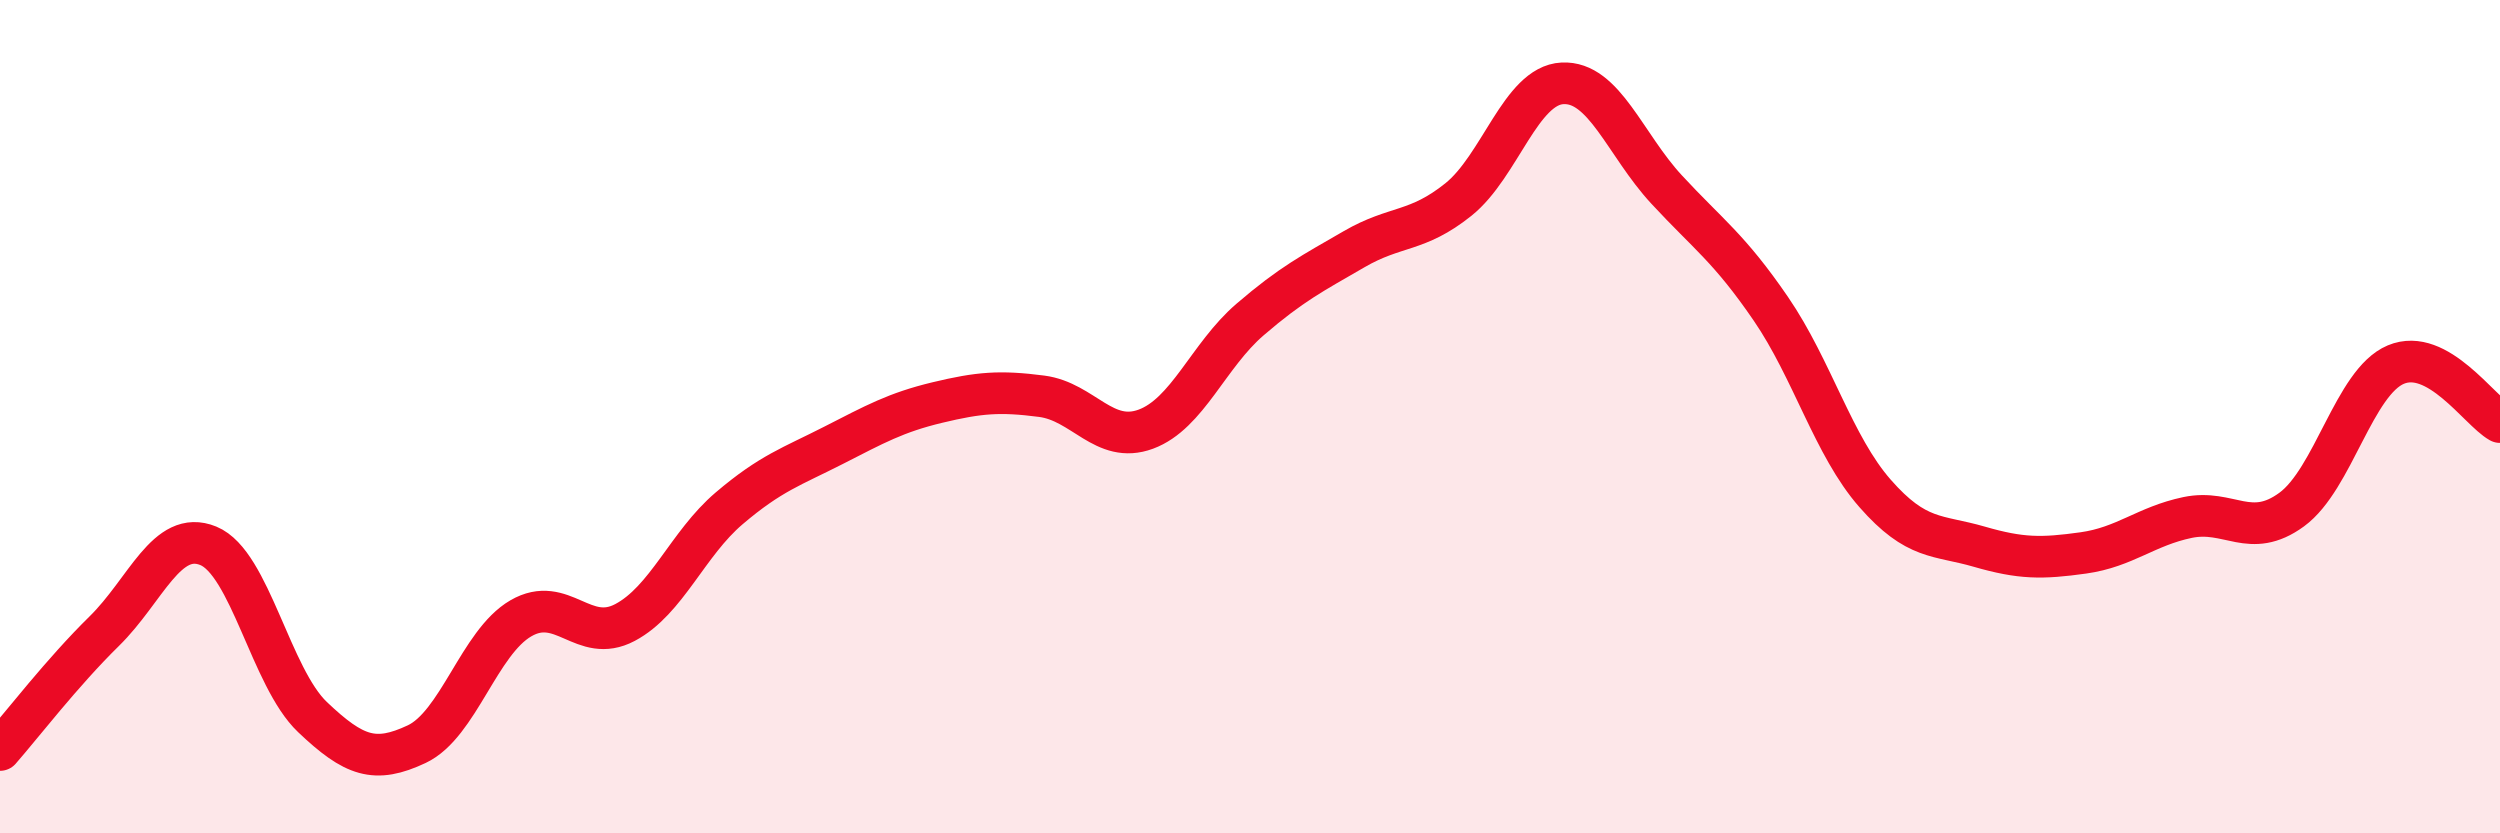
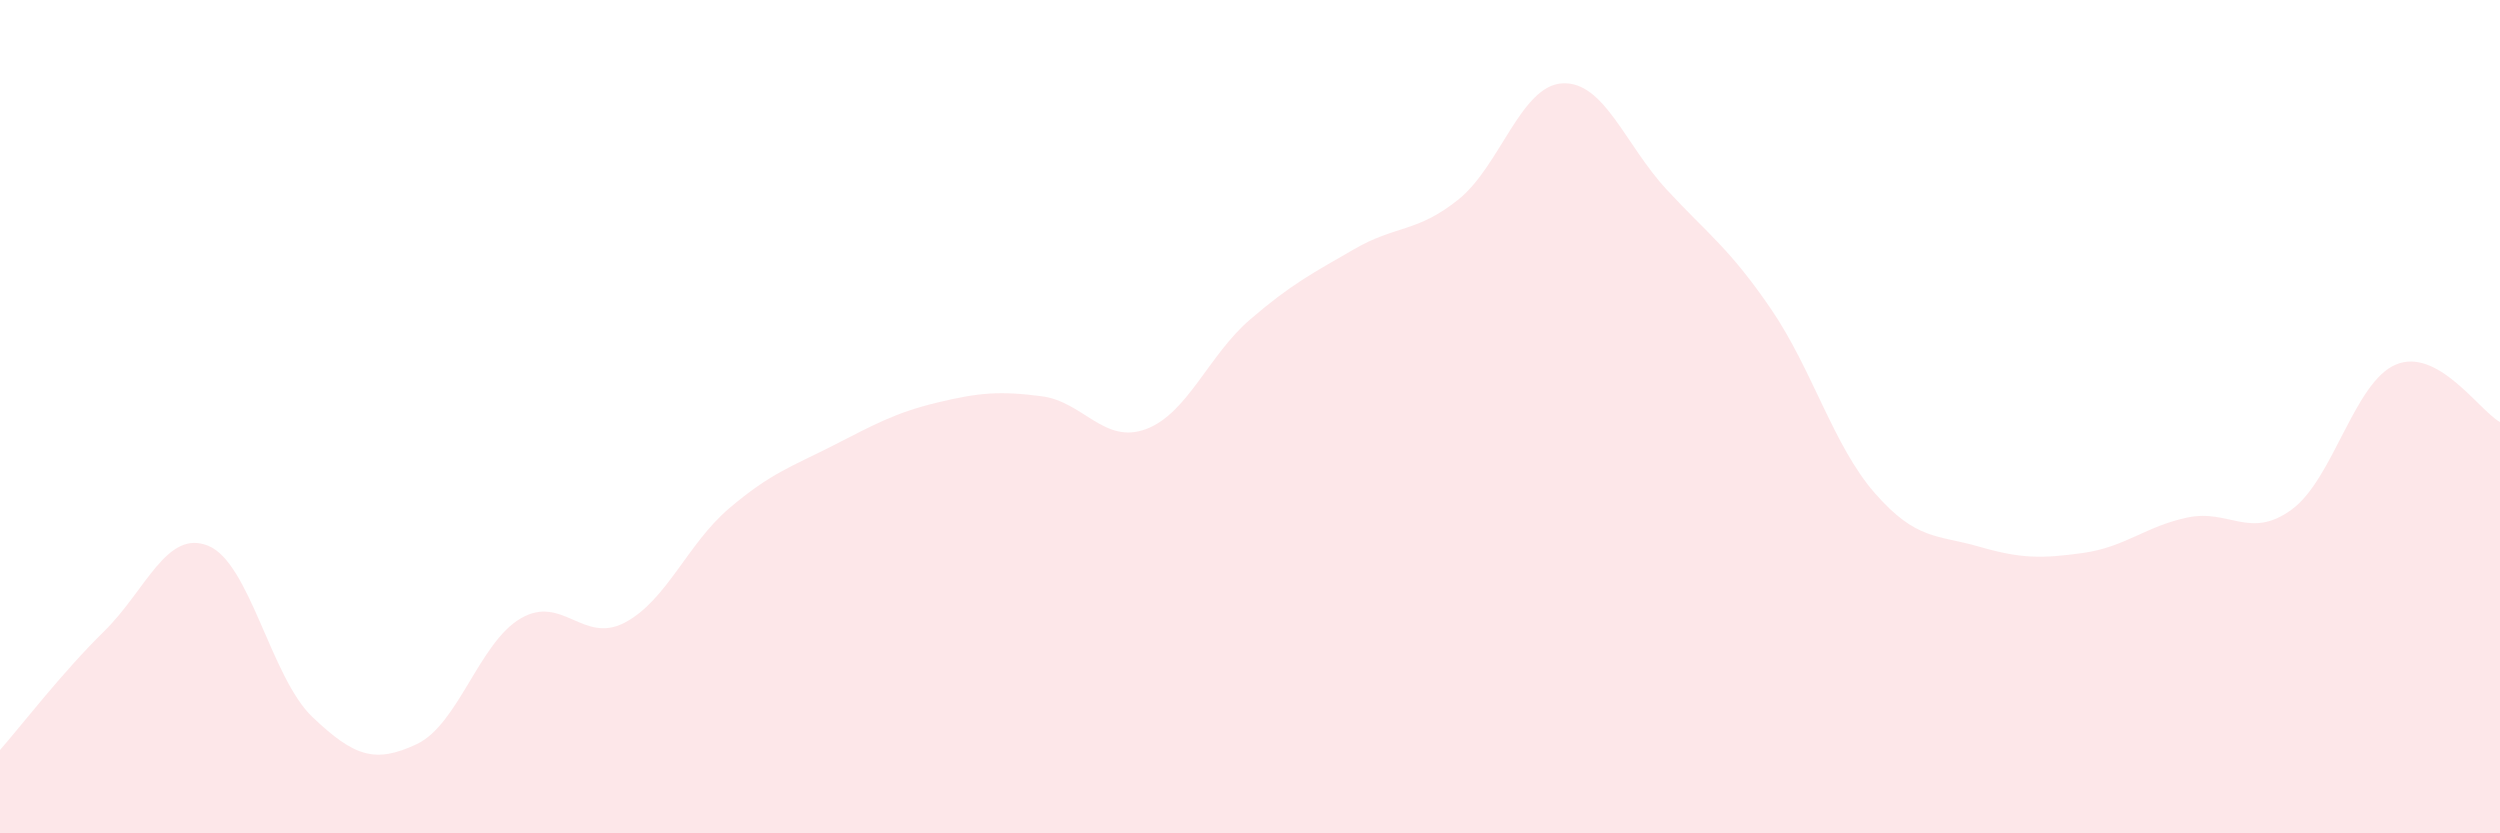
<svg xmlns="http://www.w3.org/2000/svg" width="60" height="20" viewBox="0 0 60 20">
  <path d="M 0,18 C 0.5,17.43 1.5,16.13 2.5,15.15 C 3.5,14.17 4,12.69 5,13.1 C 6,13.51 6.5,16.26 7.5,17.21 C 8.5,18.16 9,18.33 10,17.86 C 11,17.39 11.5,15.42 12.5,14.84 C 13.5,14.26 14,15.47 15,14.94 C 16,14.41 16.5,13.05 17.5,12.2 C 18.5,11.35 19,11.2 20,10.69 C 21,10.18 21.5,9.9 22.5,9.66 C 23.5,9.42 24,9.38 25,9.51 C 26,9.64 26.5,10.67 27.5,10.3 C 28.5,9.93 29,8.53 30,7.67 C 31,6.81 31.5,6.56 32.5,5.98 C 33.5,5.4 34,5.59 35,4.79 C 36,3.99 36.5,2.05 37.5,2 C 38.5,1.95 39,3.47 40,4.55 C 41,5.63 41.5,5.95 42.5,7.41 C 43.5,8.87 44,10.7 45,11.84 C 46,12.98 46.5,12.83 47.5,13.12 C 48.5,13.41 49,13.41 50,13.27 C 51,13.13 51.5,12.63 52.5,12.42 C 53.5,12.21 54,12.96 55,12.23 C 56,11.5 56.5,9.17 57.5,8.75 C 58.5,8.33 59.5,9.85 60,10.13L60 20L0 20Z" fill="#EB0A25" opacity="0.1" stroke-linecap="round" stroke-linejoin="round" />
-   <path d="M 0,18 C 0.5,17.43 1.5,16.13 2.5,15.15 C 3.5,14.17 4,12.69 5,13.1 C 6,13.51 6.5,16.26 7.5,17.21 C 8.5,18.16 9,18.33 10,17.86 C 11,17.39 11.5,15.42 12.5,14.84 C 13.5,14.26 14,15.47 15,14.94 C 16,14.41 16.5,13.05 17.5,12.2 C 18.5,11.35 19,11.2 20,10.69 C 21,10.18 21.5,9.9 22.5,9.66 C 23.5,9.42 24,9.38 25,9.51 C 26,9.64 26.5,10.67 27.5,10.3 C 28.5,9.93 29,8.53 30,7.67 C 31,6.81 31.5,6.56 32.5,5.98 C 33.5,5.4 34,5.59 35,4.79 C 36,3.99 36.5,2.05 37.5,2 C 38.5,1.95 39,3.47 40,4.55 C 41,5.63 41.5,5.95 42.5,7.41 C 43.5,8.87 44,10.7 45,11.84 C 46,12.98 46.5,12.83 47.5,13.12 C 48.5,13.41 49,13.41 50,13.27 C 51,13.13 51.5,12.63 52.5,12.42 C 53.5,12.21 54,12.96 55,12.23 C 56,11.5 56.5,9.17 57.5,8.75 C 58.5,8.33 59.5,9.85 60,10.13" stroke="#EB0A25" stroke-width="1" fill="none" stroke-linecap="round" stroke-linejoin="round" />
</svg>